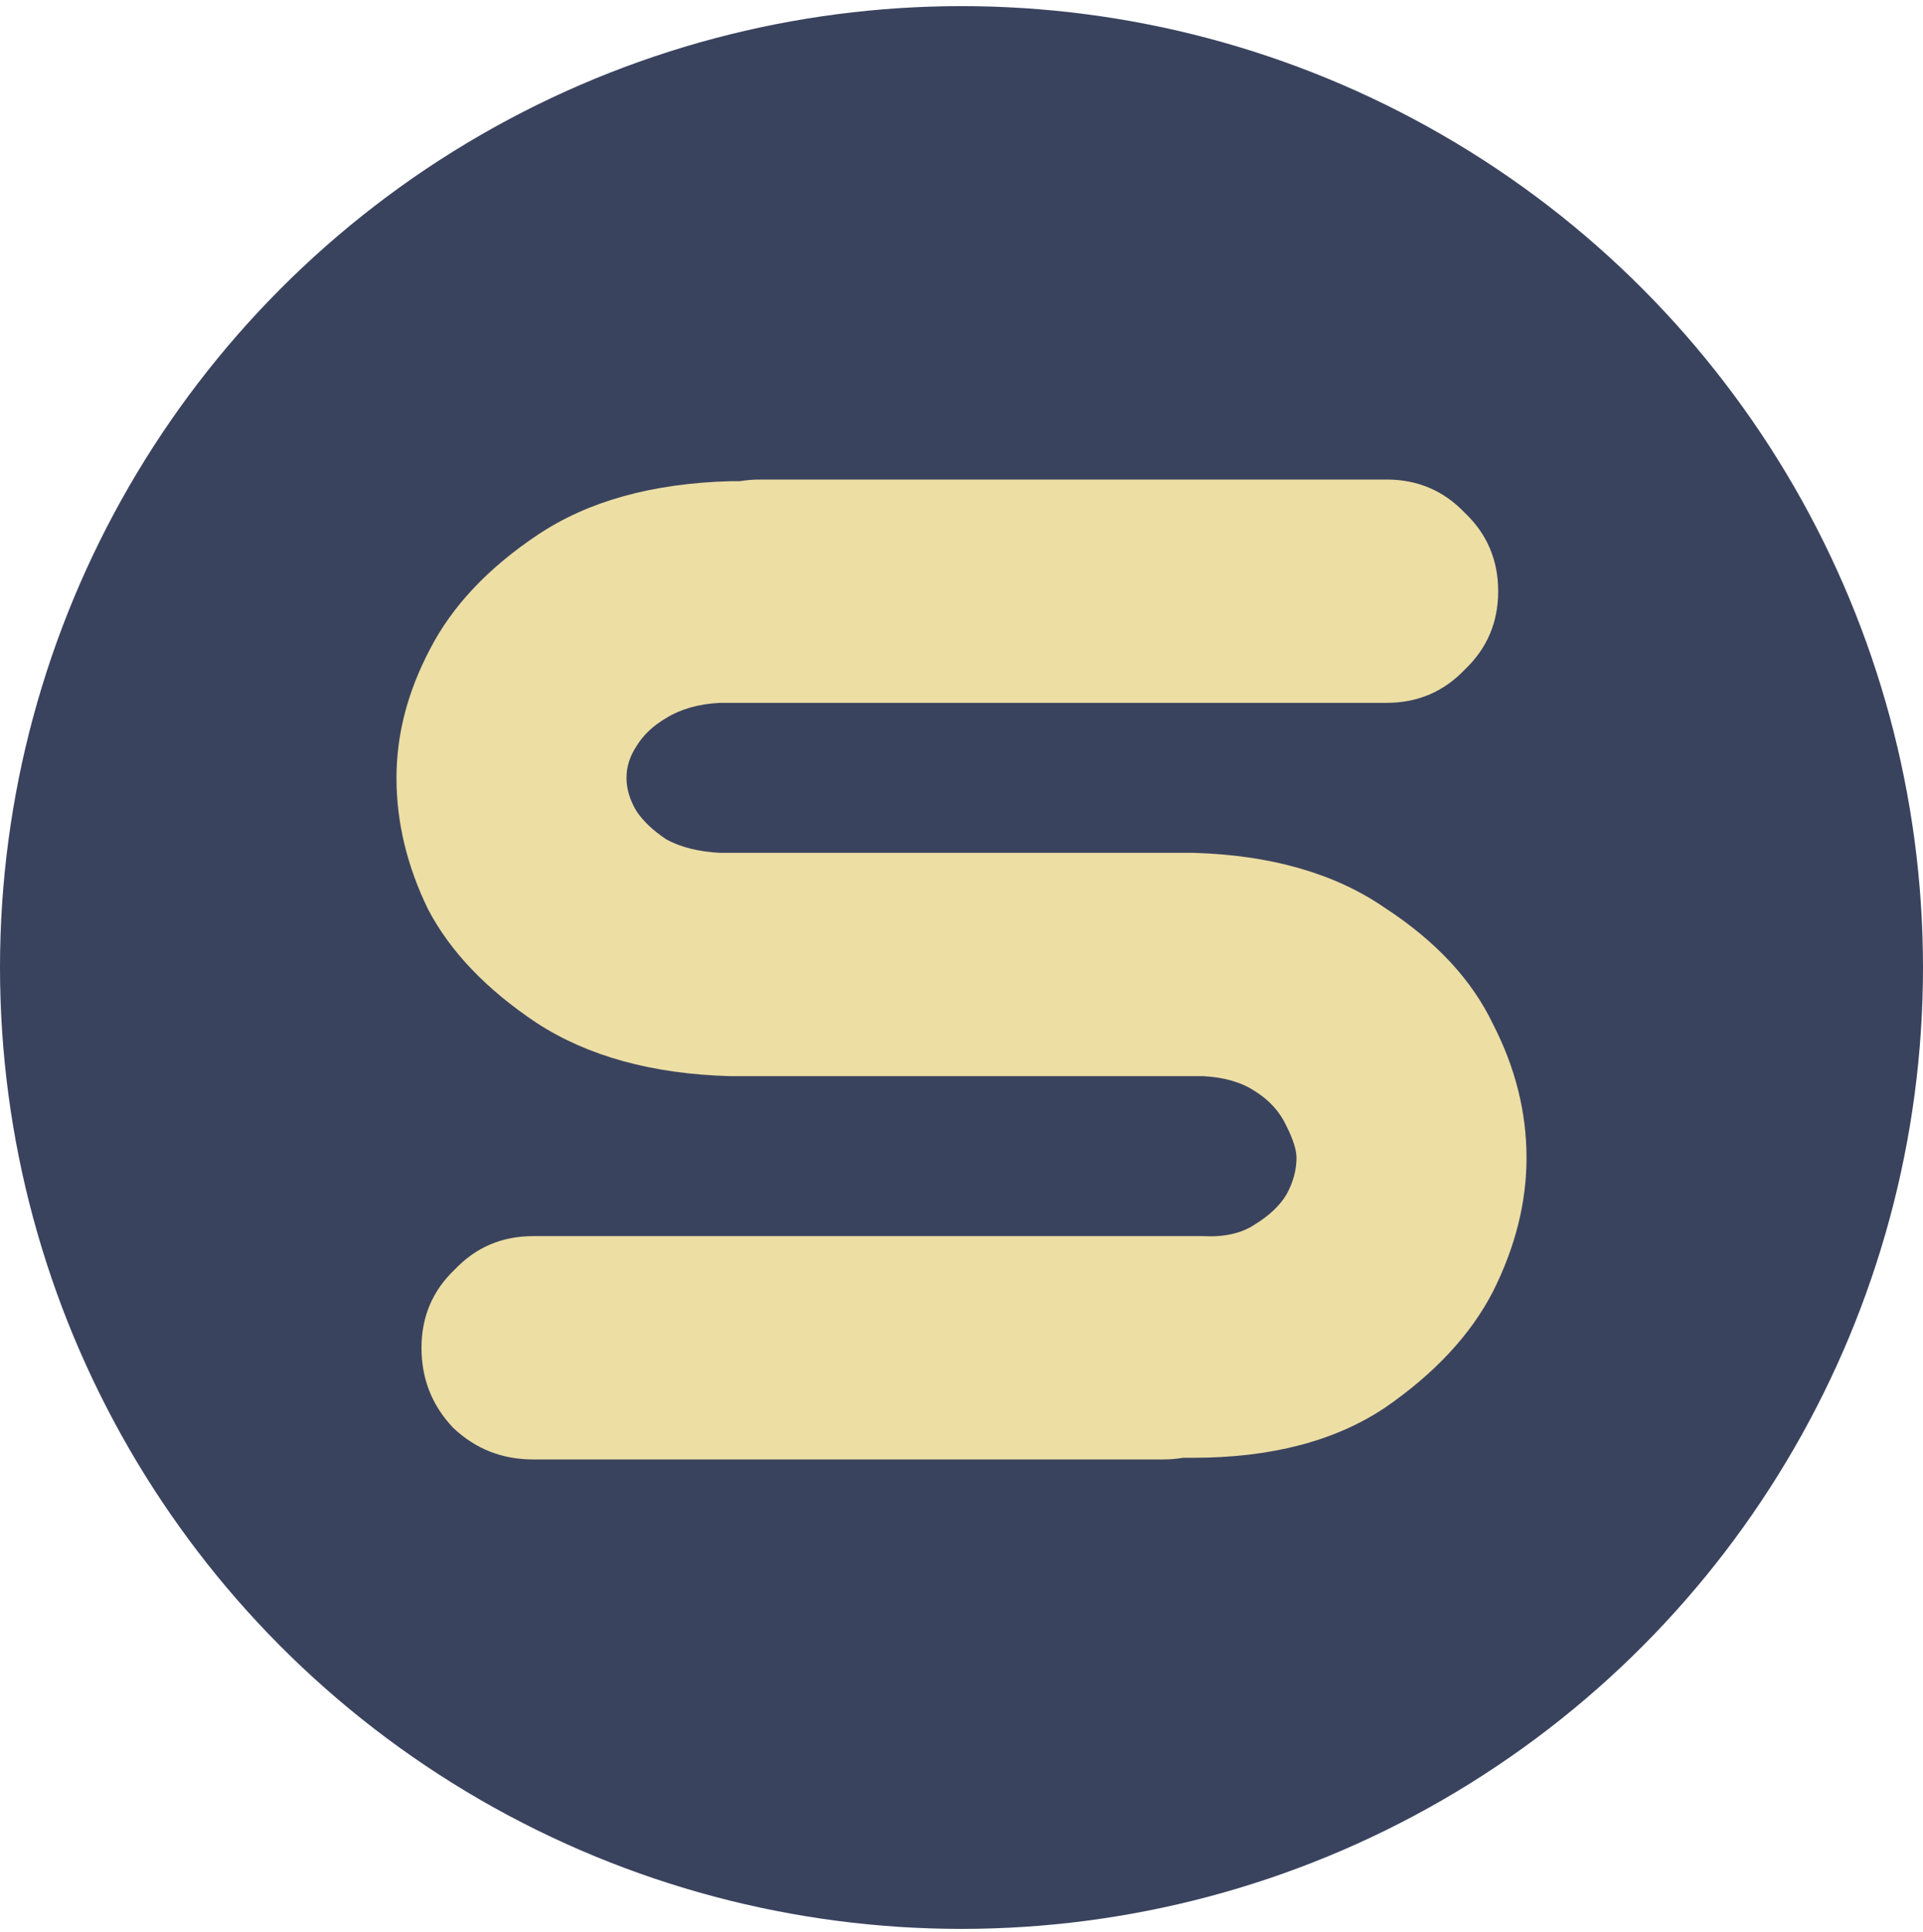
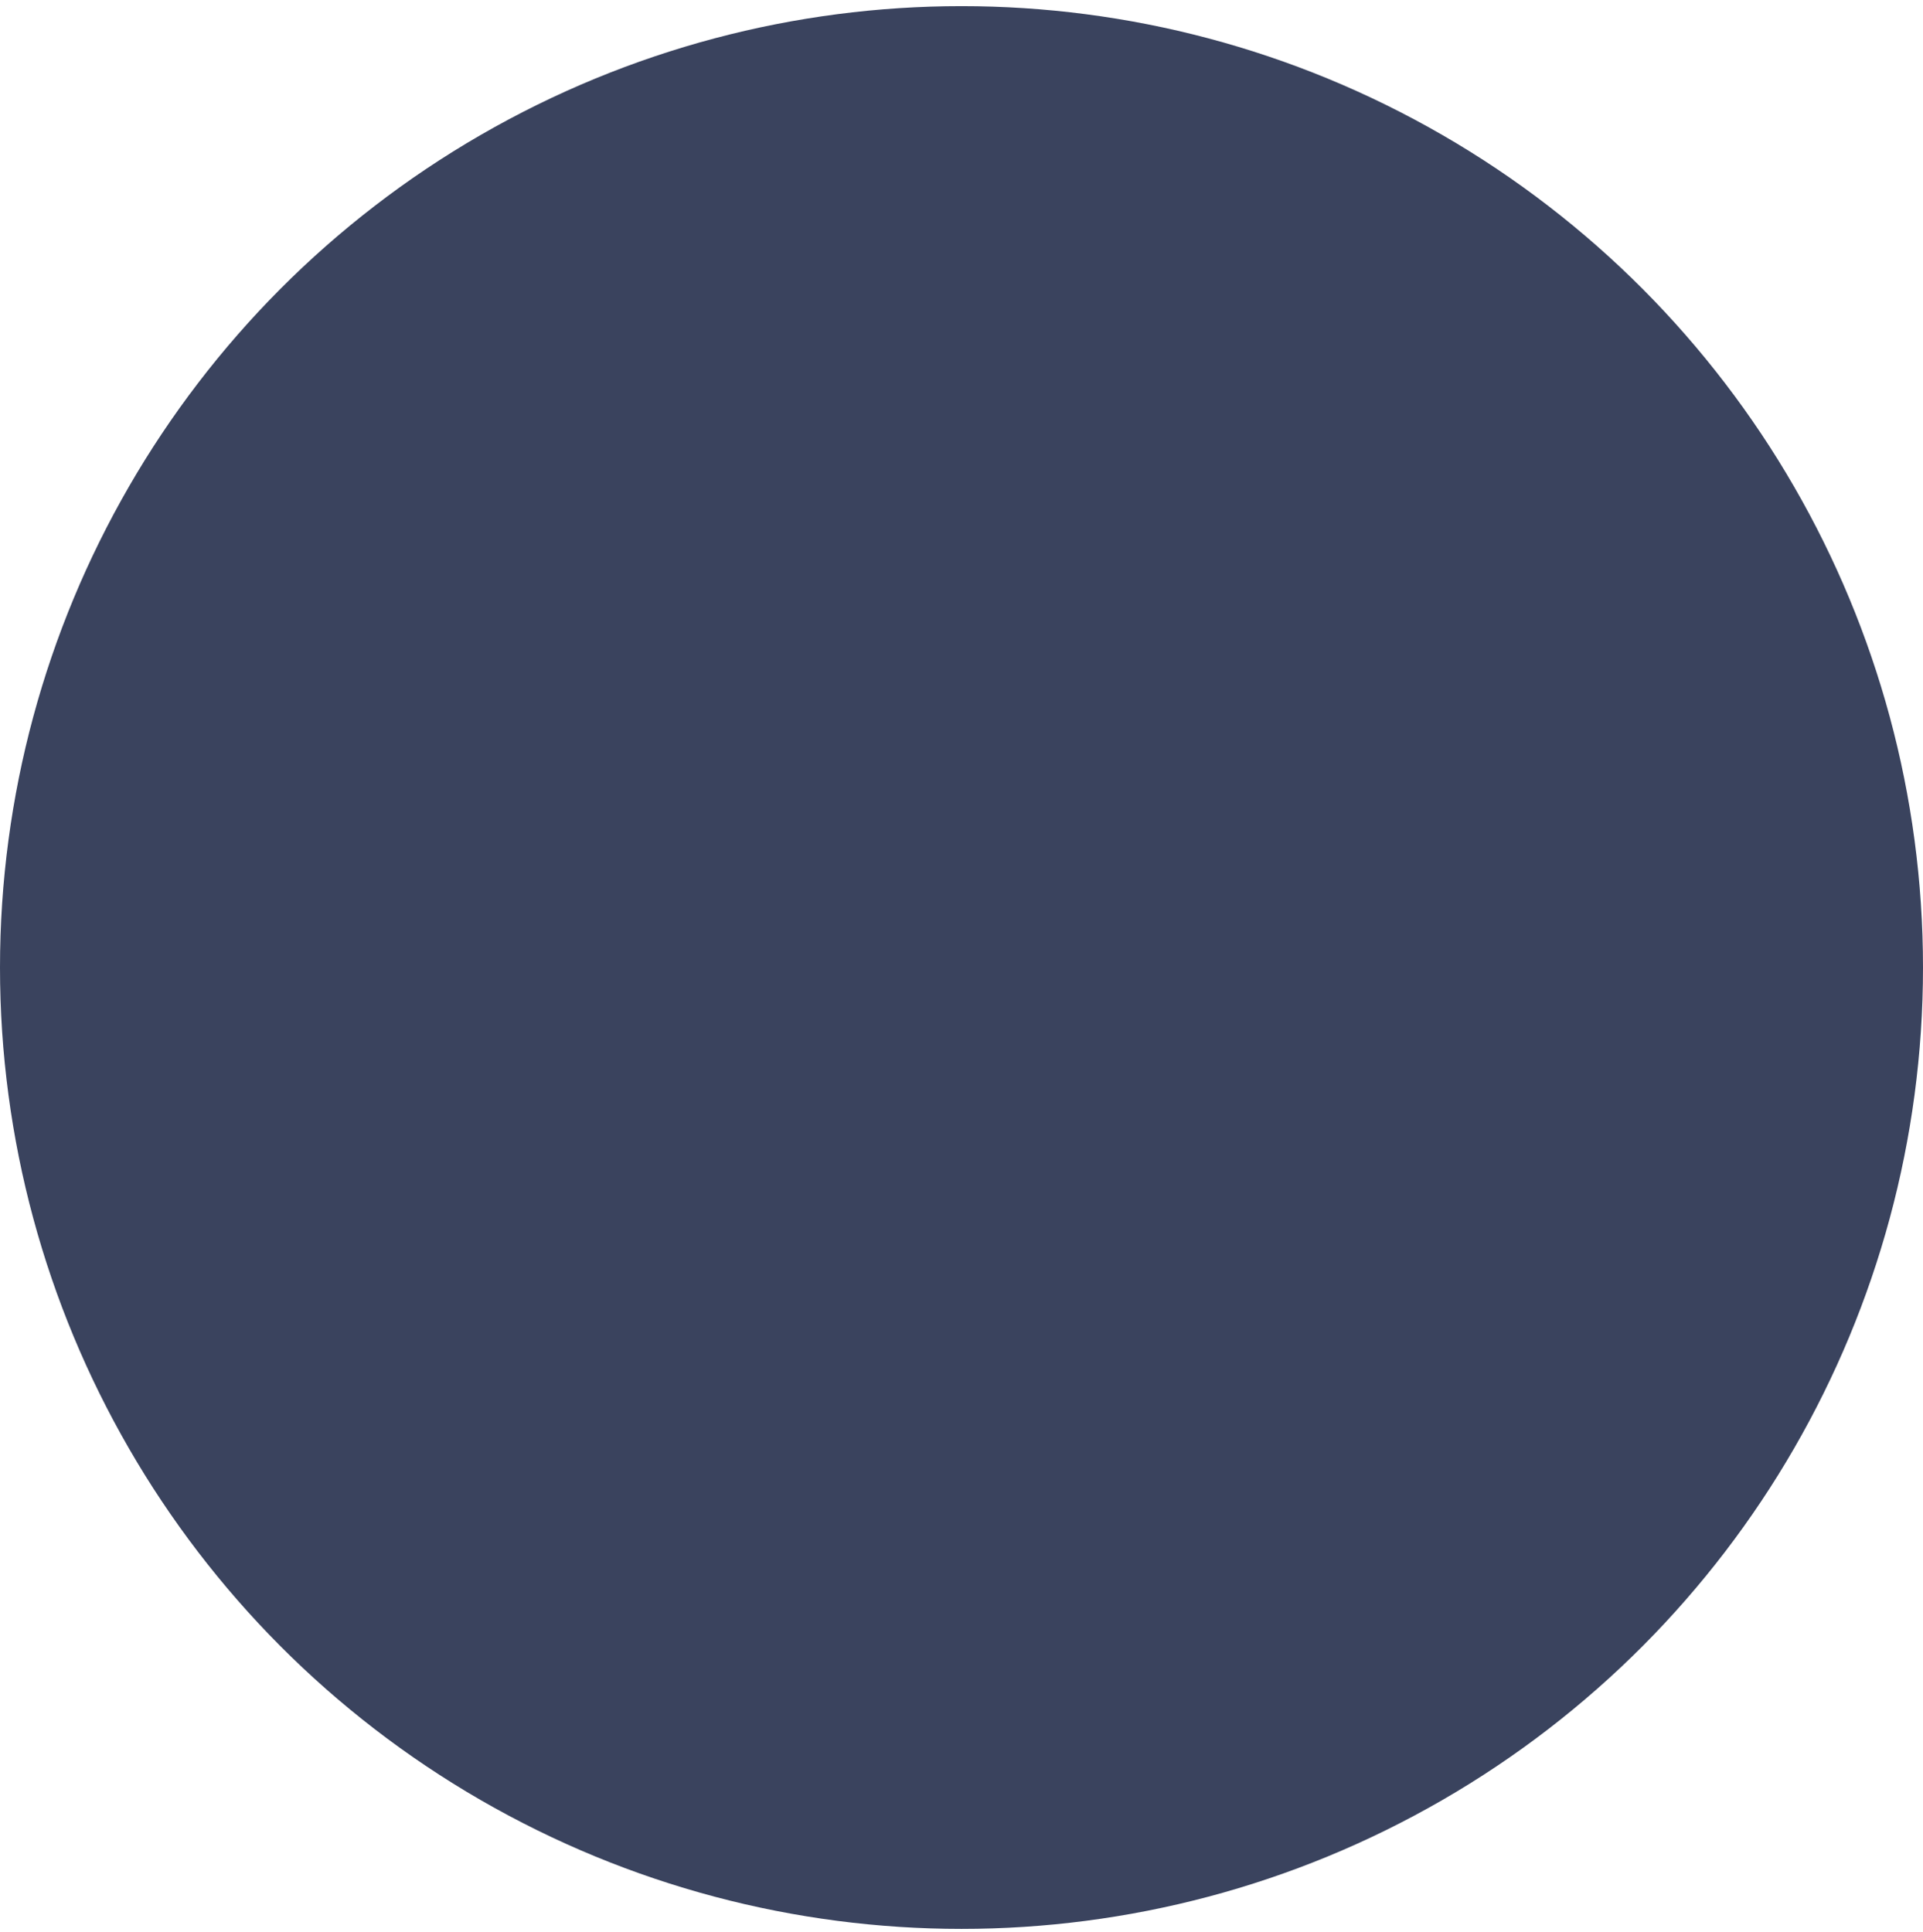
<svg xmlns="http://www.w3.org/2000/svg" width="200" height="201" viewBox="0 0 200 201" fill="none">
  <circle cx="100" cy="100.638" r="100" fill="#3A435E" />
-   <path d="M155.817 61.494C155.817 64.73 154.661 67.446 152.35 69.641C150.154 71.953 147.439 73.108 144.203 73.108H74.865C72.669 73.224 70.82 73.744 69.318 74.668C67.931 75.477 66.891 76.46 66.198 77.615C65.505 78.655 65.158 79.753 65.158 80.909C65.158 82.064 65.505 83.22 66.198 84.376C66.891 85.416 67.931 86.398 69.318 87.323C70.82 88.131 72.669 88.594 74.865 88.709H124.095C132.184 88.94 138.829 90.847 144.03 94.43C149.346 97.897 153.101 101.941 155.297 106.564C157.608 111.071 158.764 115.693 158.764 120.431C158.764 125.054 157.608 129.676 155.297 134.299C152.986 138.806 149.23 142.85 144.03 146.433C138.829 149.9 132.184 151.633 124.095 151.633H123.055C122.362 151.749 121.668 151.807 120.975 151.807H55.451C52.215 151.807 49.441 150.709 47.13 148.513C44.934 146.202 43.837 143.428 43.837 140.193C43.837 136.957 44.992 134.241 47.303 132.045C49.499 129.734 52.215 128.578 55.451 128.578H125.135C127.331 128.694 129.122 128.29 130.509 127.365C132.011 126.441 133.109 125.4 133.802 124.245C134.496 122.974 134.842 121.702 134.842 120.431C134.842 119.622 134.496 118.524 133.802 117.138C133.109 115.635 132.011 114.422 130.509 113.497C129.122 112.573 127.331 112.053 125.135 111.937H75.905C67.816 111.706 61.113 109.857 55.797 106.39C50.597 102.923 46.841 98.994 44.53 94.603C42.334 90.096 41.236 85.531 41.236 80.909C41.236 76.402 42.392 71.953 44.703 67.561C47.014 63.054 50.77 59.067 55.971 55.6C61.171 52.133 67.816 50.285 75.905 50.053H76.945C77.639 49.938 78.332 49.88 79.025 49.88H144.203C147.439 49.88 150.154 51.036 152.35 53.347C154.661 55.543 155.817 58.258 155.817 61.494Z" fill="#EDDEA4" />
</svg>